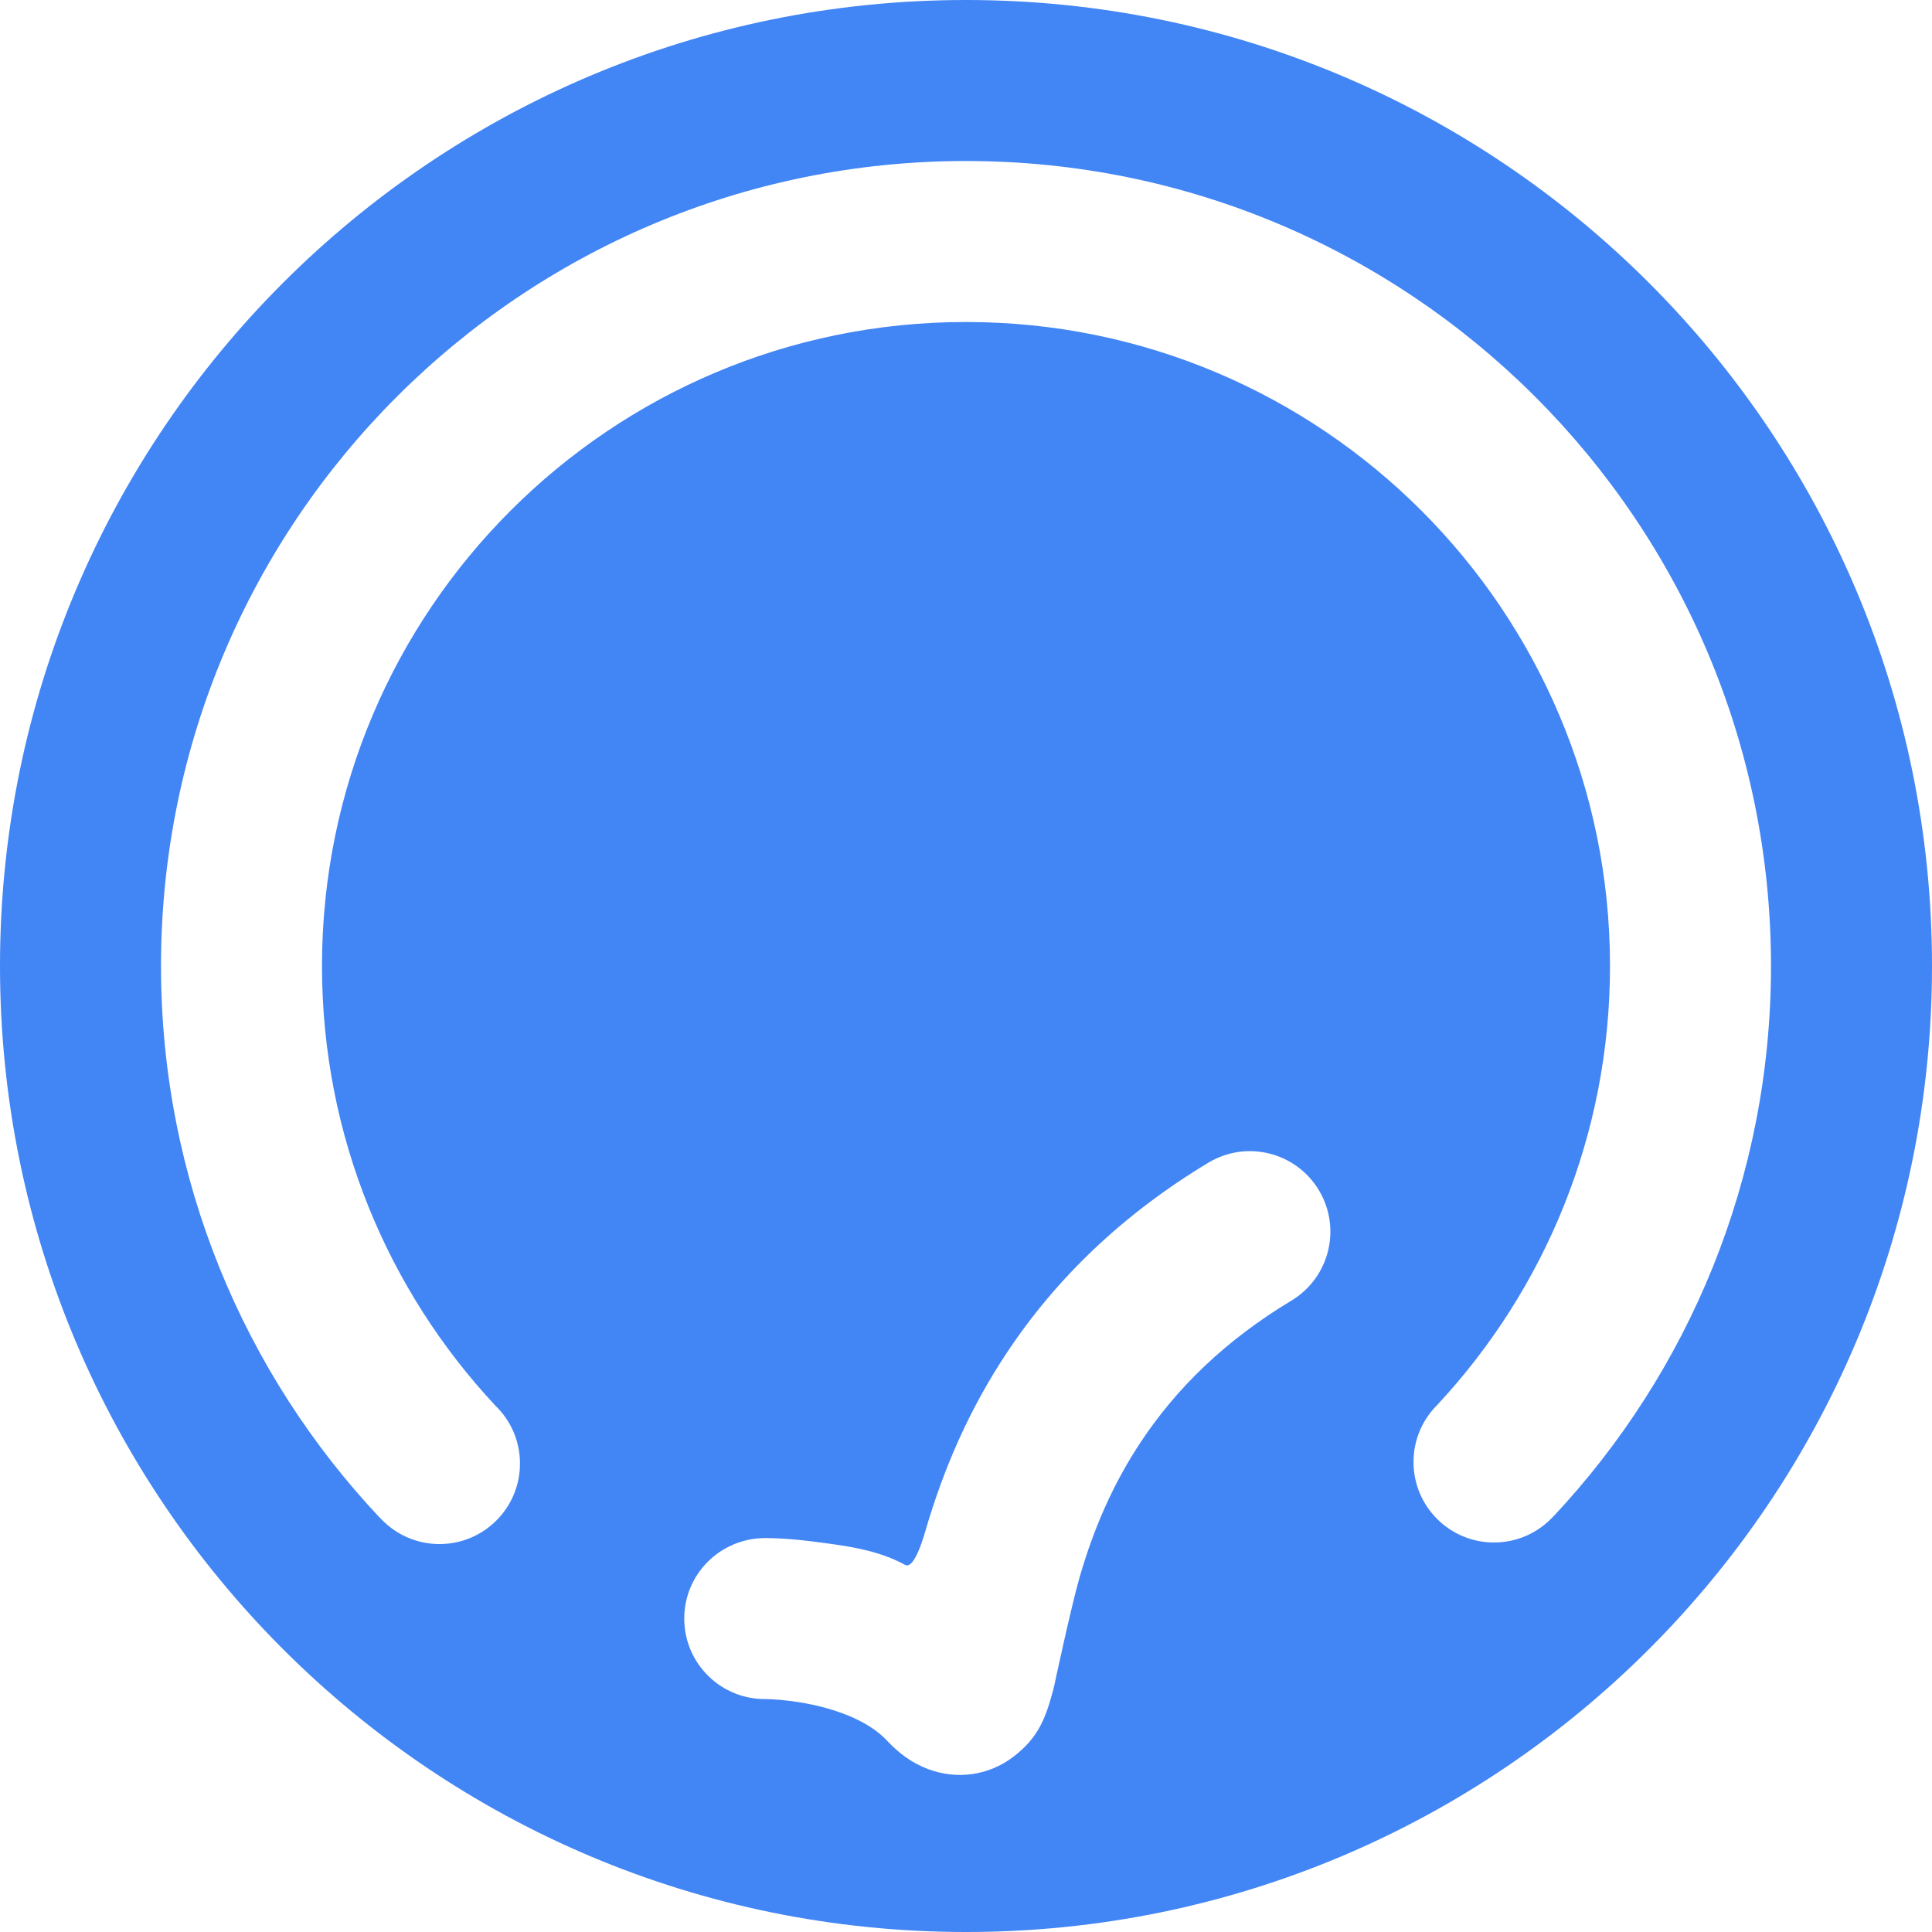
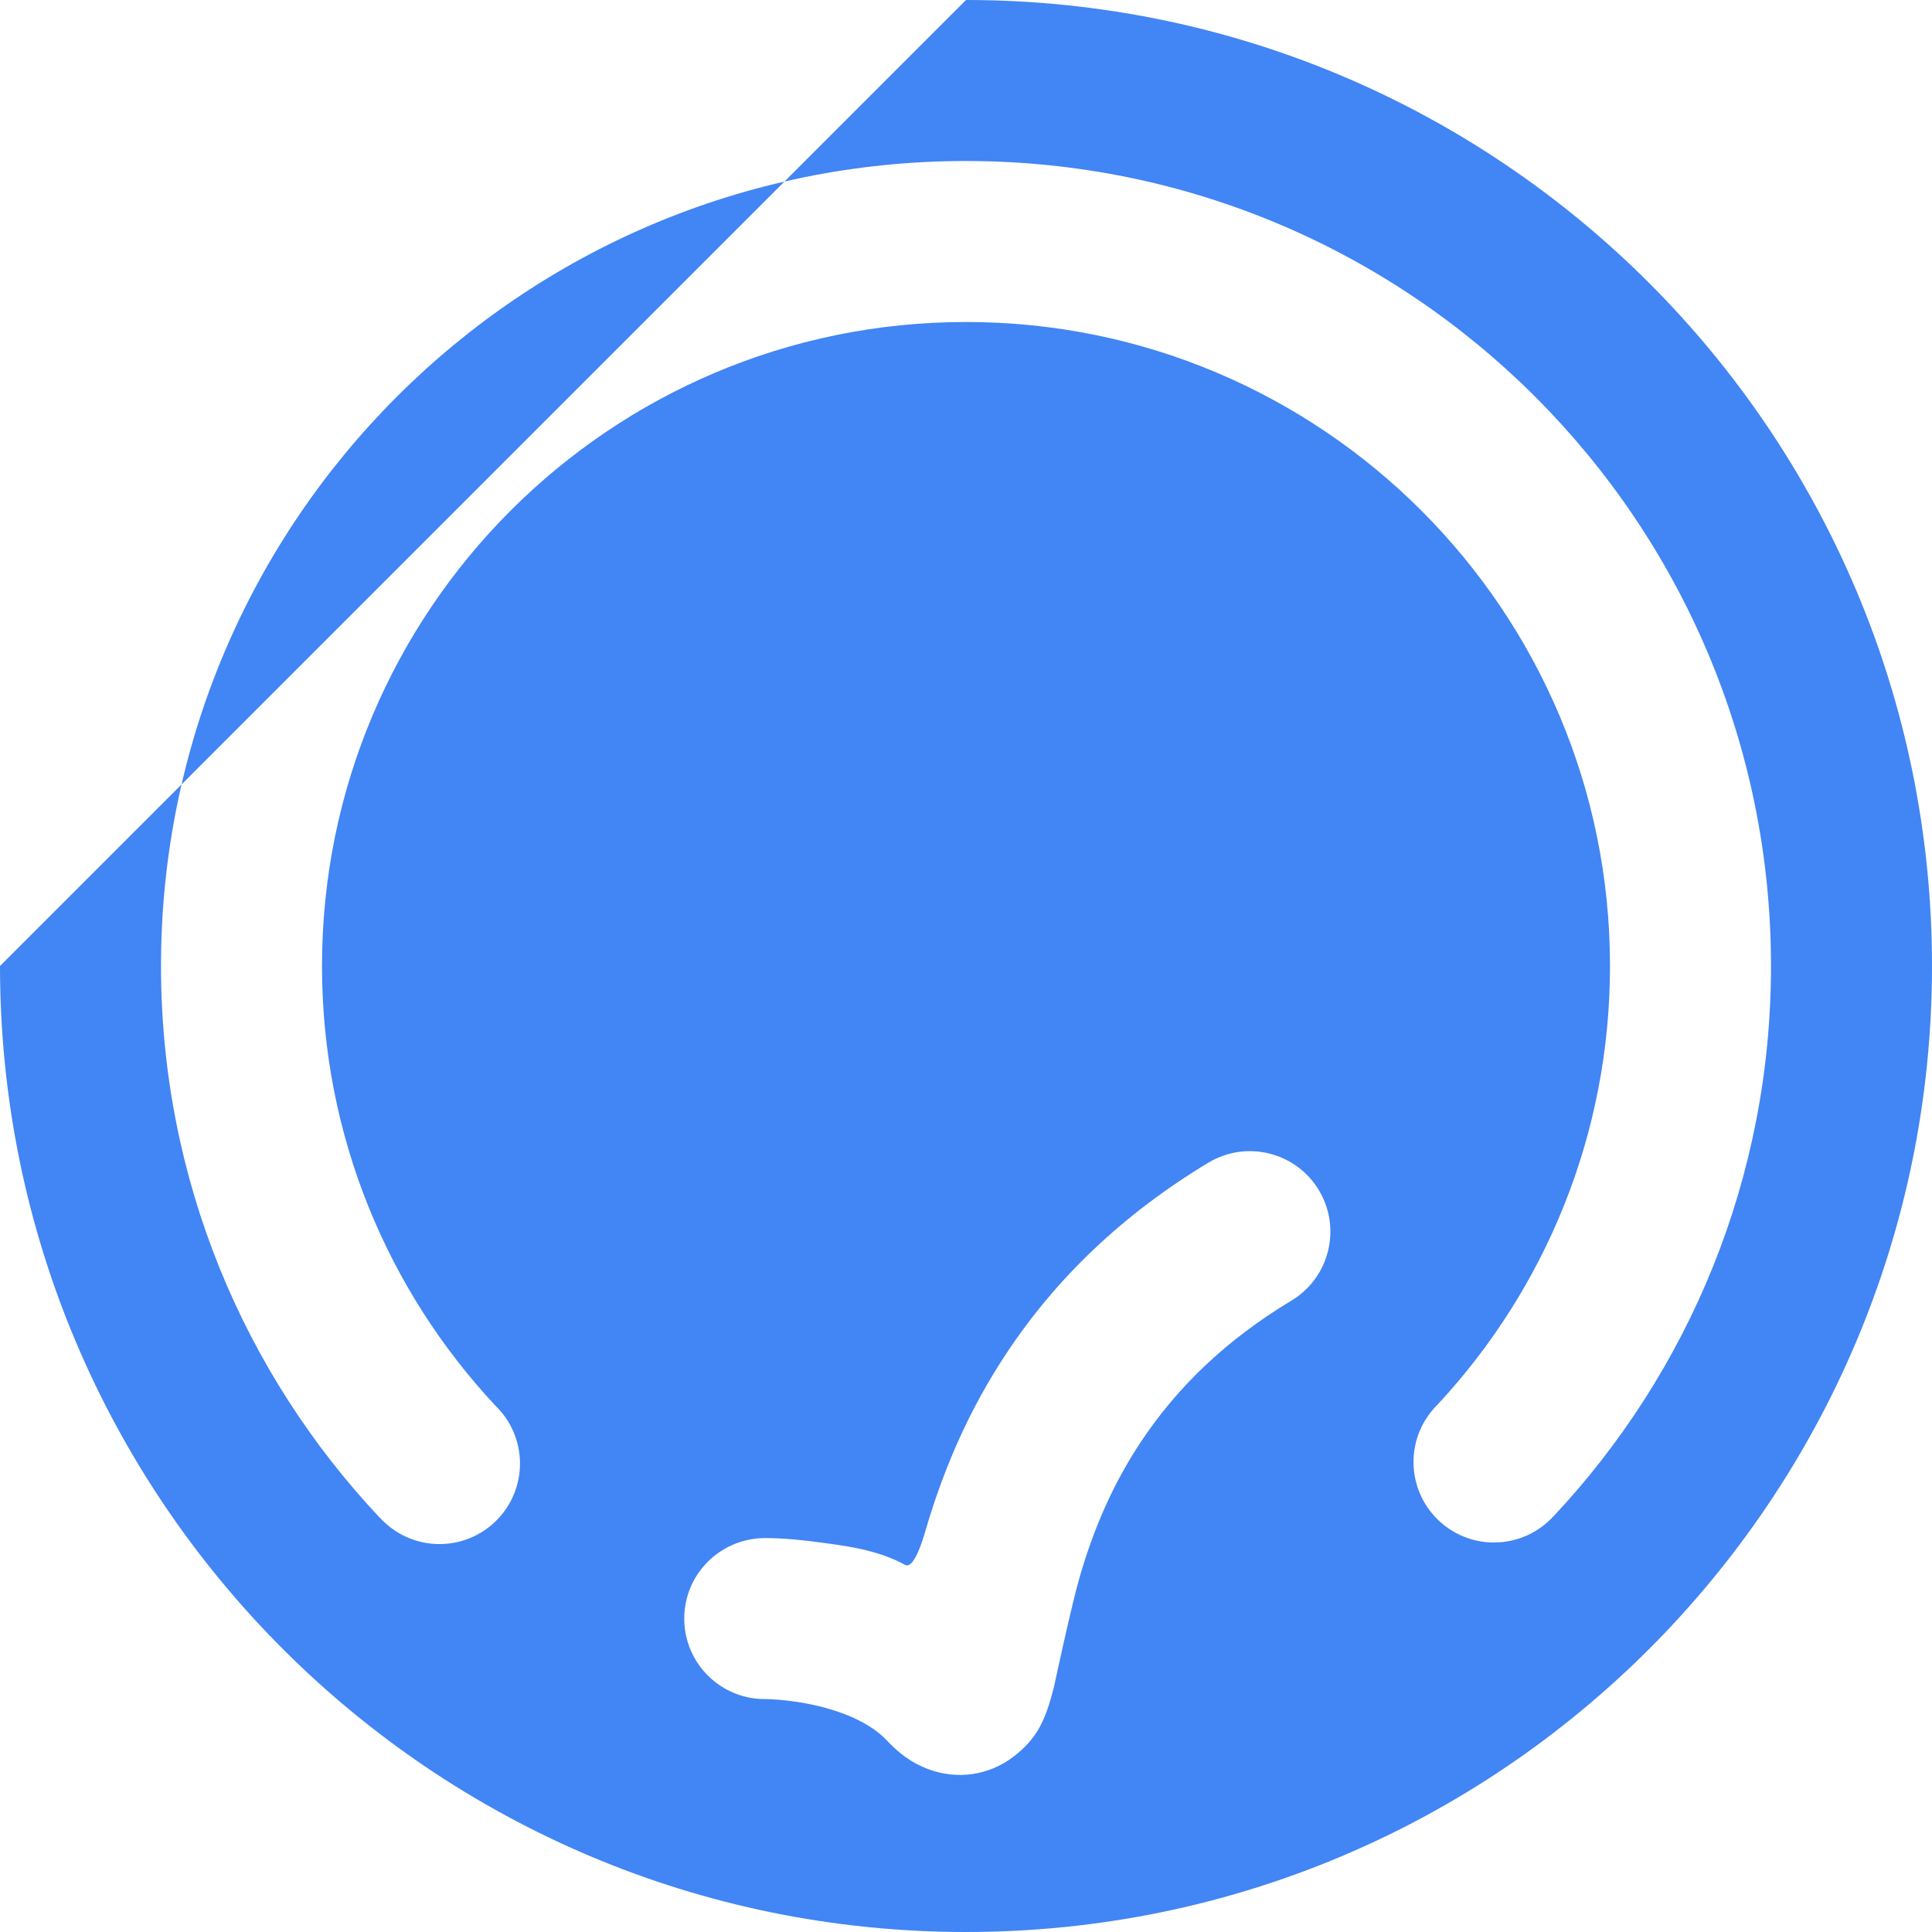
<svg xmlns="http://www.w3.org/2000/svg" width="48px" height="48px" viewBox="0 0 48 48" version="1.1">
  <title>Artboard16</title>
  <desc>Created with Sketch.</desc>
  <g id="Artboard" stroke="none" stroke-width="1" fill="none" fill-rule="evenodd">
-     <path d="M24,0 C37.255,0 48,10.745 48,24 C48,37.255 37.255,48 24,48 C10.745,48 0,37.255 0,24 C0,10.745 10.745,0 24,0 Z M30.021,28.887 C27.881,30.176 26.232,31.771 25.008,33.618 C24.087,35.007 23.449,36.466 22.988,38.046 C22.729,38.936 22.552,38.915 22.487,38.879 C21.778,38.488 20.945,38.395 20.16,38.294 C19.882,38.259 19.621,38.236 19.38,38.223 C19.218,38.215 19.087,38.212 18.991,38.213 C17.872,38.226 16.987,39.132 17,40.236 C17.013,41.341 17.919,42.226 19.024,42.213 C19.036,42.212 19.091,42.214 19.172,42.218 C19.315,42.225 19.476,42.239 19.649,42.262 C20.127,42.323 20.599,42.435 21.018,42.6 C21.453,42.772 21.796,42.988 22.033,43.241 C22.328,43.554 22.64,43.794 23.056,43.952 C23.77,44.222 24.569,44.117 25.188,43.638 C25.741,43.21 25.951,42.783 26.142,42.076 L26.194,41.877 C26.171,41.97 26.618,39.888 26.828,39.166 C27.183,37.948 27.662,36.853 28.342,35.827 C29.242,34.47 30.459,33.292 32.084,32.314 C33.031,31.744 33.336,30.515 32.766,29.568 C32.196,28.622 30.967,28.317 30.021,28.887 Z M24,4 C12.954,4 4,12.954 4,24 C4,29.306 6.066,34.129 9.437,37.709 L9.439,37.707 C9.805,38.109 10.332,38.362 10.919,38.362 C12.023,38.362 12.919,37.466 12.919,36.362 C12.919,35.798 12.686,35.288 12.31,34.925 C9.637,32.065 8,28.224 8,24 C8,15.163 15.163,8 24,8 C32.837,8 40,15.163 40,24 C40,28.205 38.378,32.031 35.725,34.887 L35.726,34.887 C35.351,35.251 35.118,35.76 35.118,36.323 C35.118,37.427 36.013,38.323 37.118,38.323 C37.707,38.323 38.237,38.068 38.603,37.663 L38.605,37.664 C41.951,34.089 44,29.284 44,24 C44,12.954 35.046,4 24,4 Z" id="Combined-Shape" fill="#4285F4" />
+     <path d="M24,0 C37.255,0 48,10.745 48,24 C48,37.255 37.255,48 24,48 C10.745,48 0,37.255 0,24 Z M30.021,28.887 C27.881,30.176 26.232,31.771 25.008,33.618 C24.087,35.007 23.449,36.466 22.988,38.046 C22.729,38.936 22.552,38.915 22.487,38.879 C21.778,38.488 20.945,38.395 20.16,38.294 C19.882,38.259 19.621,38.236 19.38,38.223 C19.218,38.215 19.087,38.212 18.991,38.213 C17.872,38.226 16.987,39.132 17,40.236 C17.013,41.341 17.919,42.226 19.024,42.213 C19.036,42.212 19.091,42.214 19.172,42.218 C19.315,42.225 19.476,42.239 19.649,42.262 C20.127,42.323 20.599,42.435 21.018,42.6 C21.453,42.772 21.796,42.988 22.033,43.241 C22.328,43.554 22.64,43.794 23.056,43.952 C23.77,44.222 24.569,44.117 25.188,43.638 C25.741,43.21 25.951,42.783 26.142,42.076 L26.194,41.877 C26.171,41.97 26.618,39.888 26.828,39.166 C27.183,37.948 27.662,36.853 28.342,35.827 C29.242,34.47 30.459,33.292 32.084,32.314 C33.031,31.744 33.336,30.515 32.766,29.568 C32.196,28.622 30.967,28.317 30.021,28.887 Z M24,4 C12.954,4 4,12.954 4,24 C4,29.306 6.066,34.129 9.437,37.709 L9.439,37.707 C9.805,38.109 10.332,38.362 10.919,38.362 C12.023,38.362 12.919,37.466 12.919,36.362 C12.919,35.798 12.686,35.288 12.31,34.925 C9.637,32.065 8,28.224 8,24 C8,15.163 15.163,8 24,8 C32.837,8 40,15.163 40,24 C40,28.205 38.378,32.031 35.725,34.887 L35.726,34.887 C35.351,35.251 35.118,35.76 35.118,36.323 C35.118,37.427 36.013,38.323 37.118,38.323 C37.707,38.323 38.237,38.068 38.603,37.663 L38.605,37.664 C41.951,34.089 44,29.284 44,24 C44,12.954 35.046,4 24,4 Z" id="Combined-Shape" fill="#4285F4" />
  </g>
</svg>